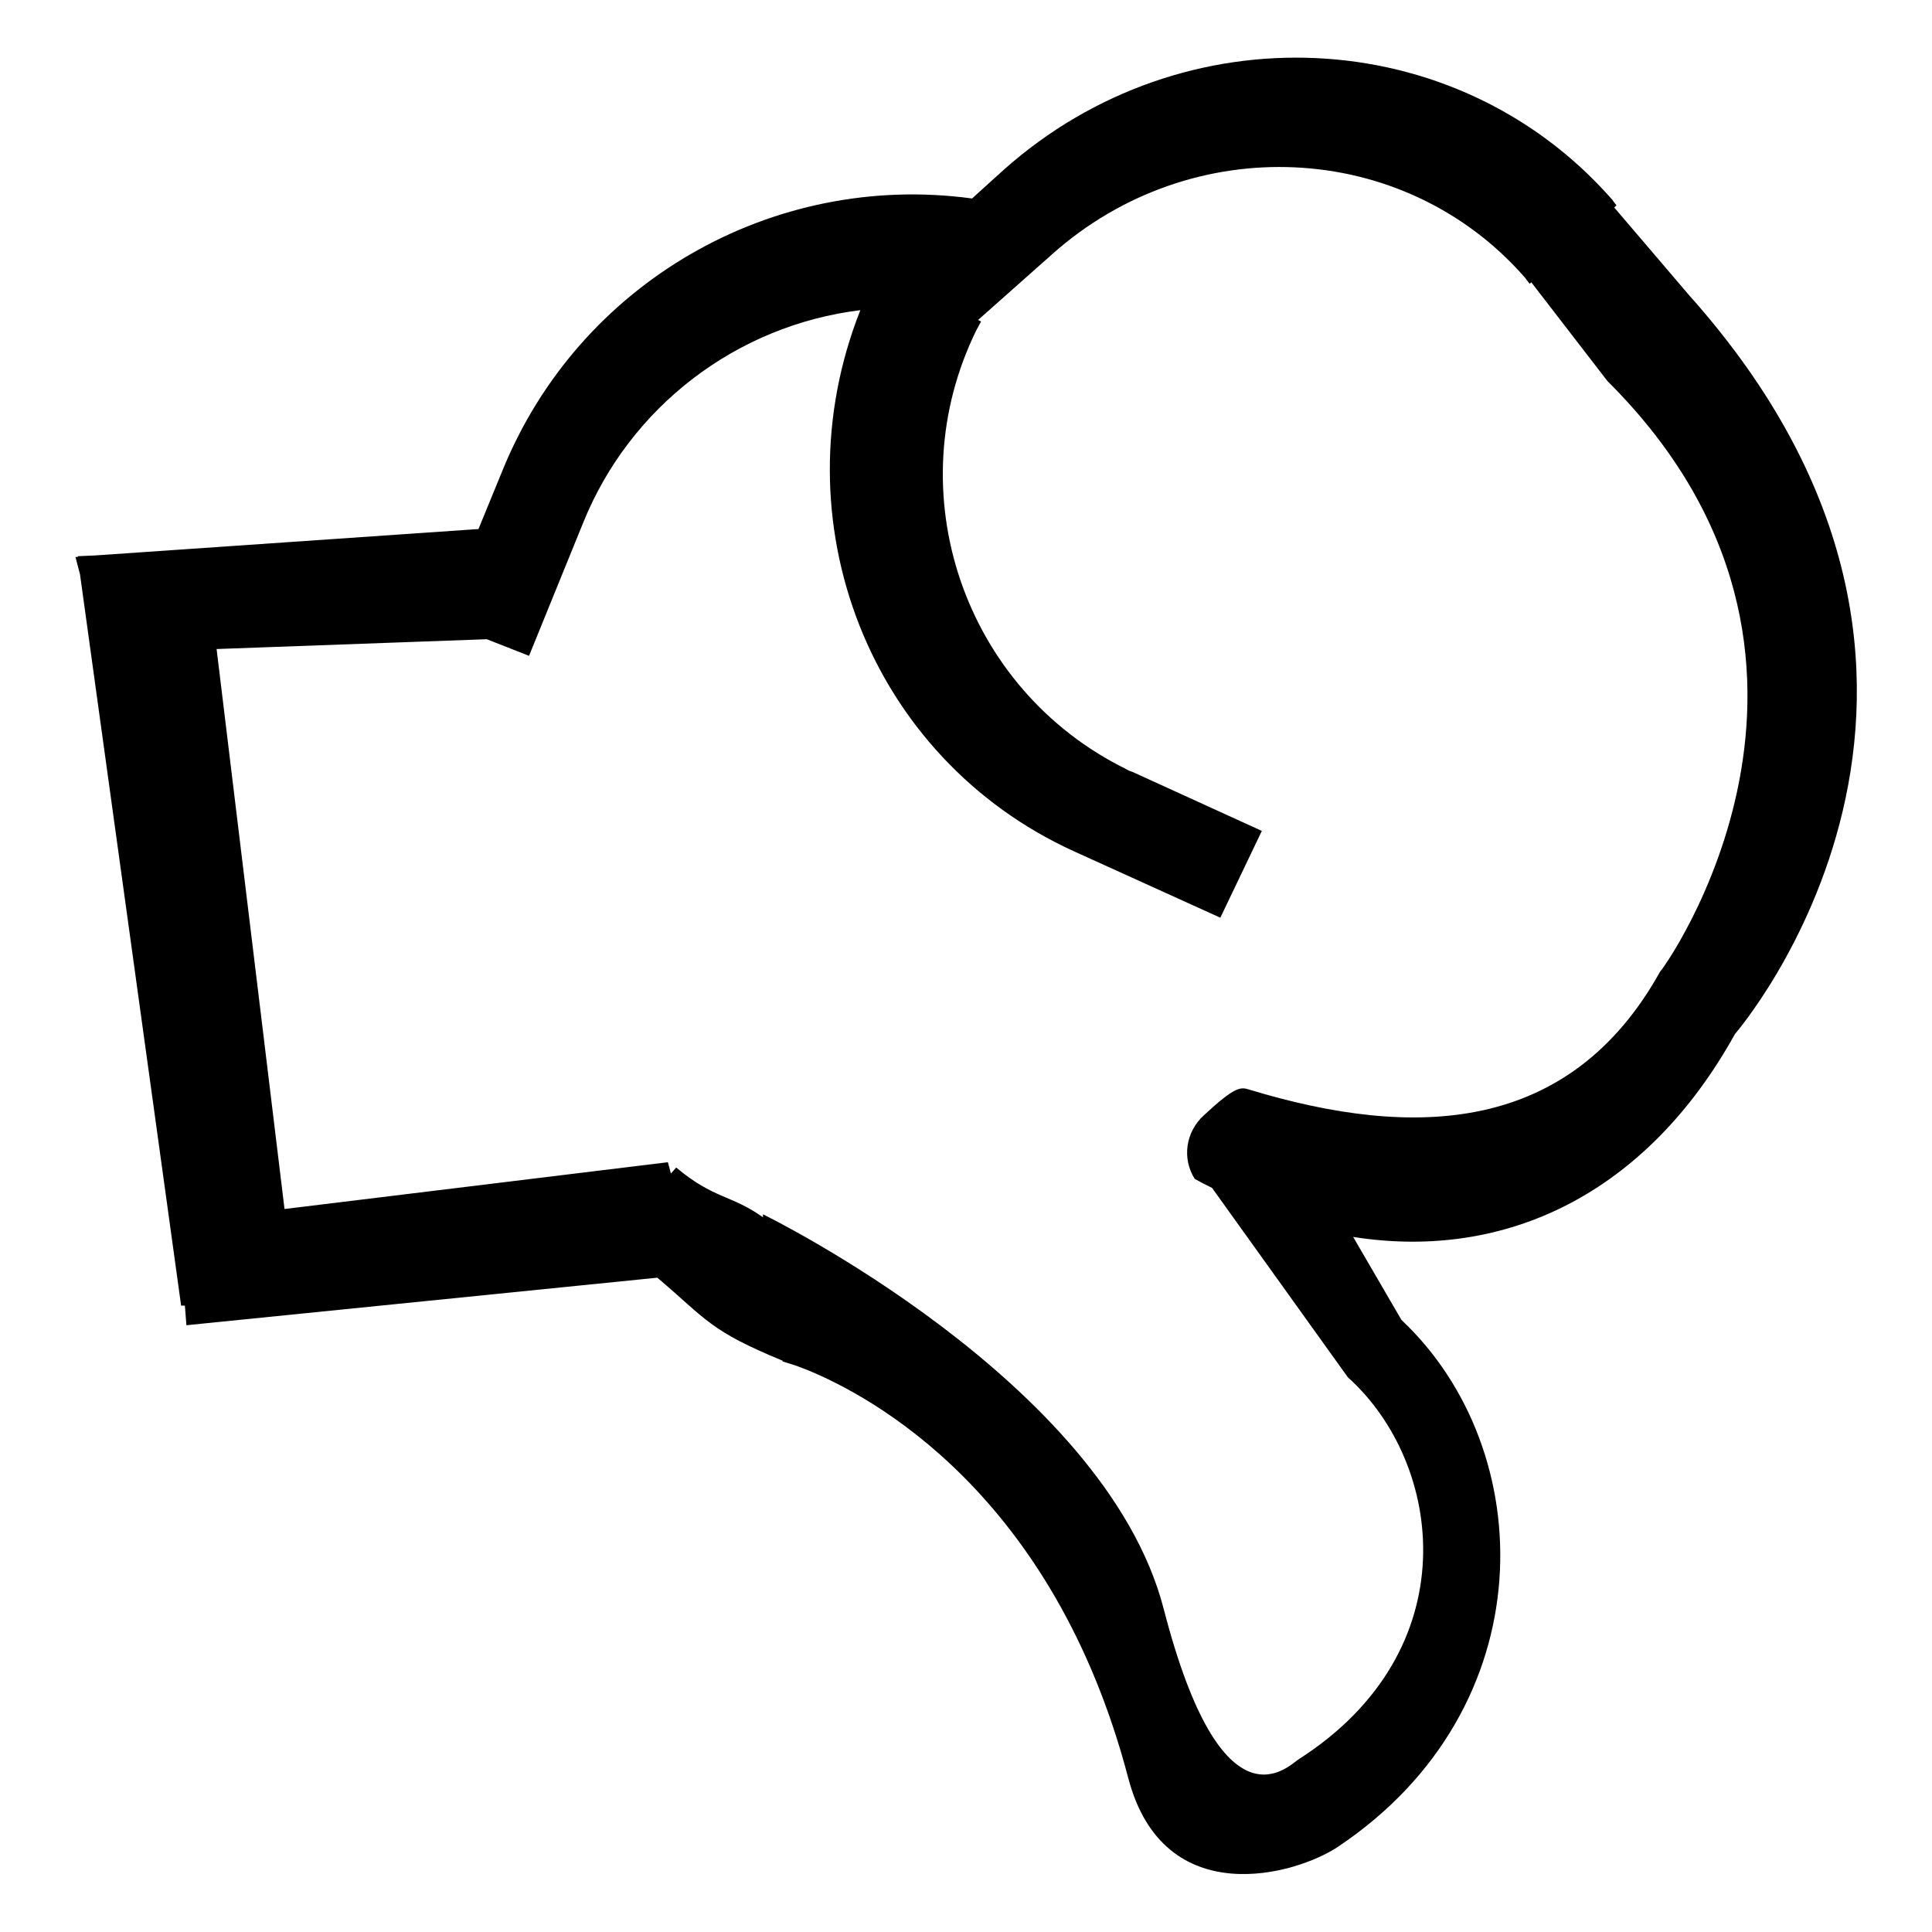
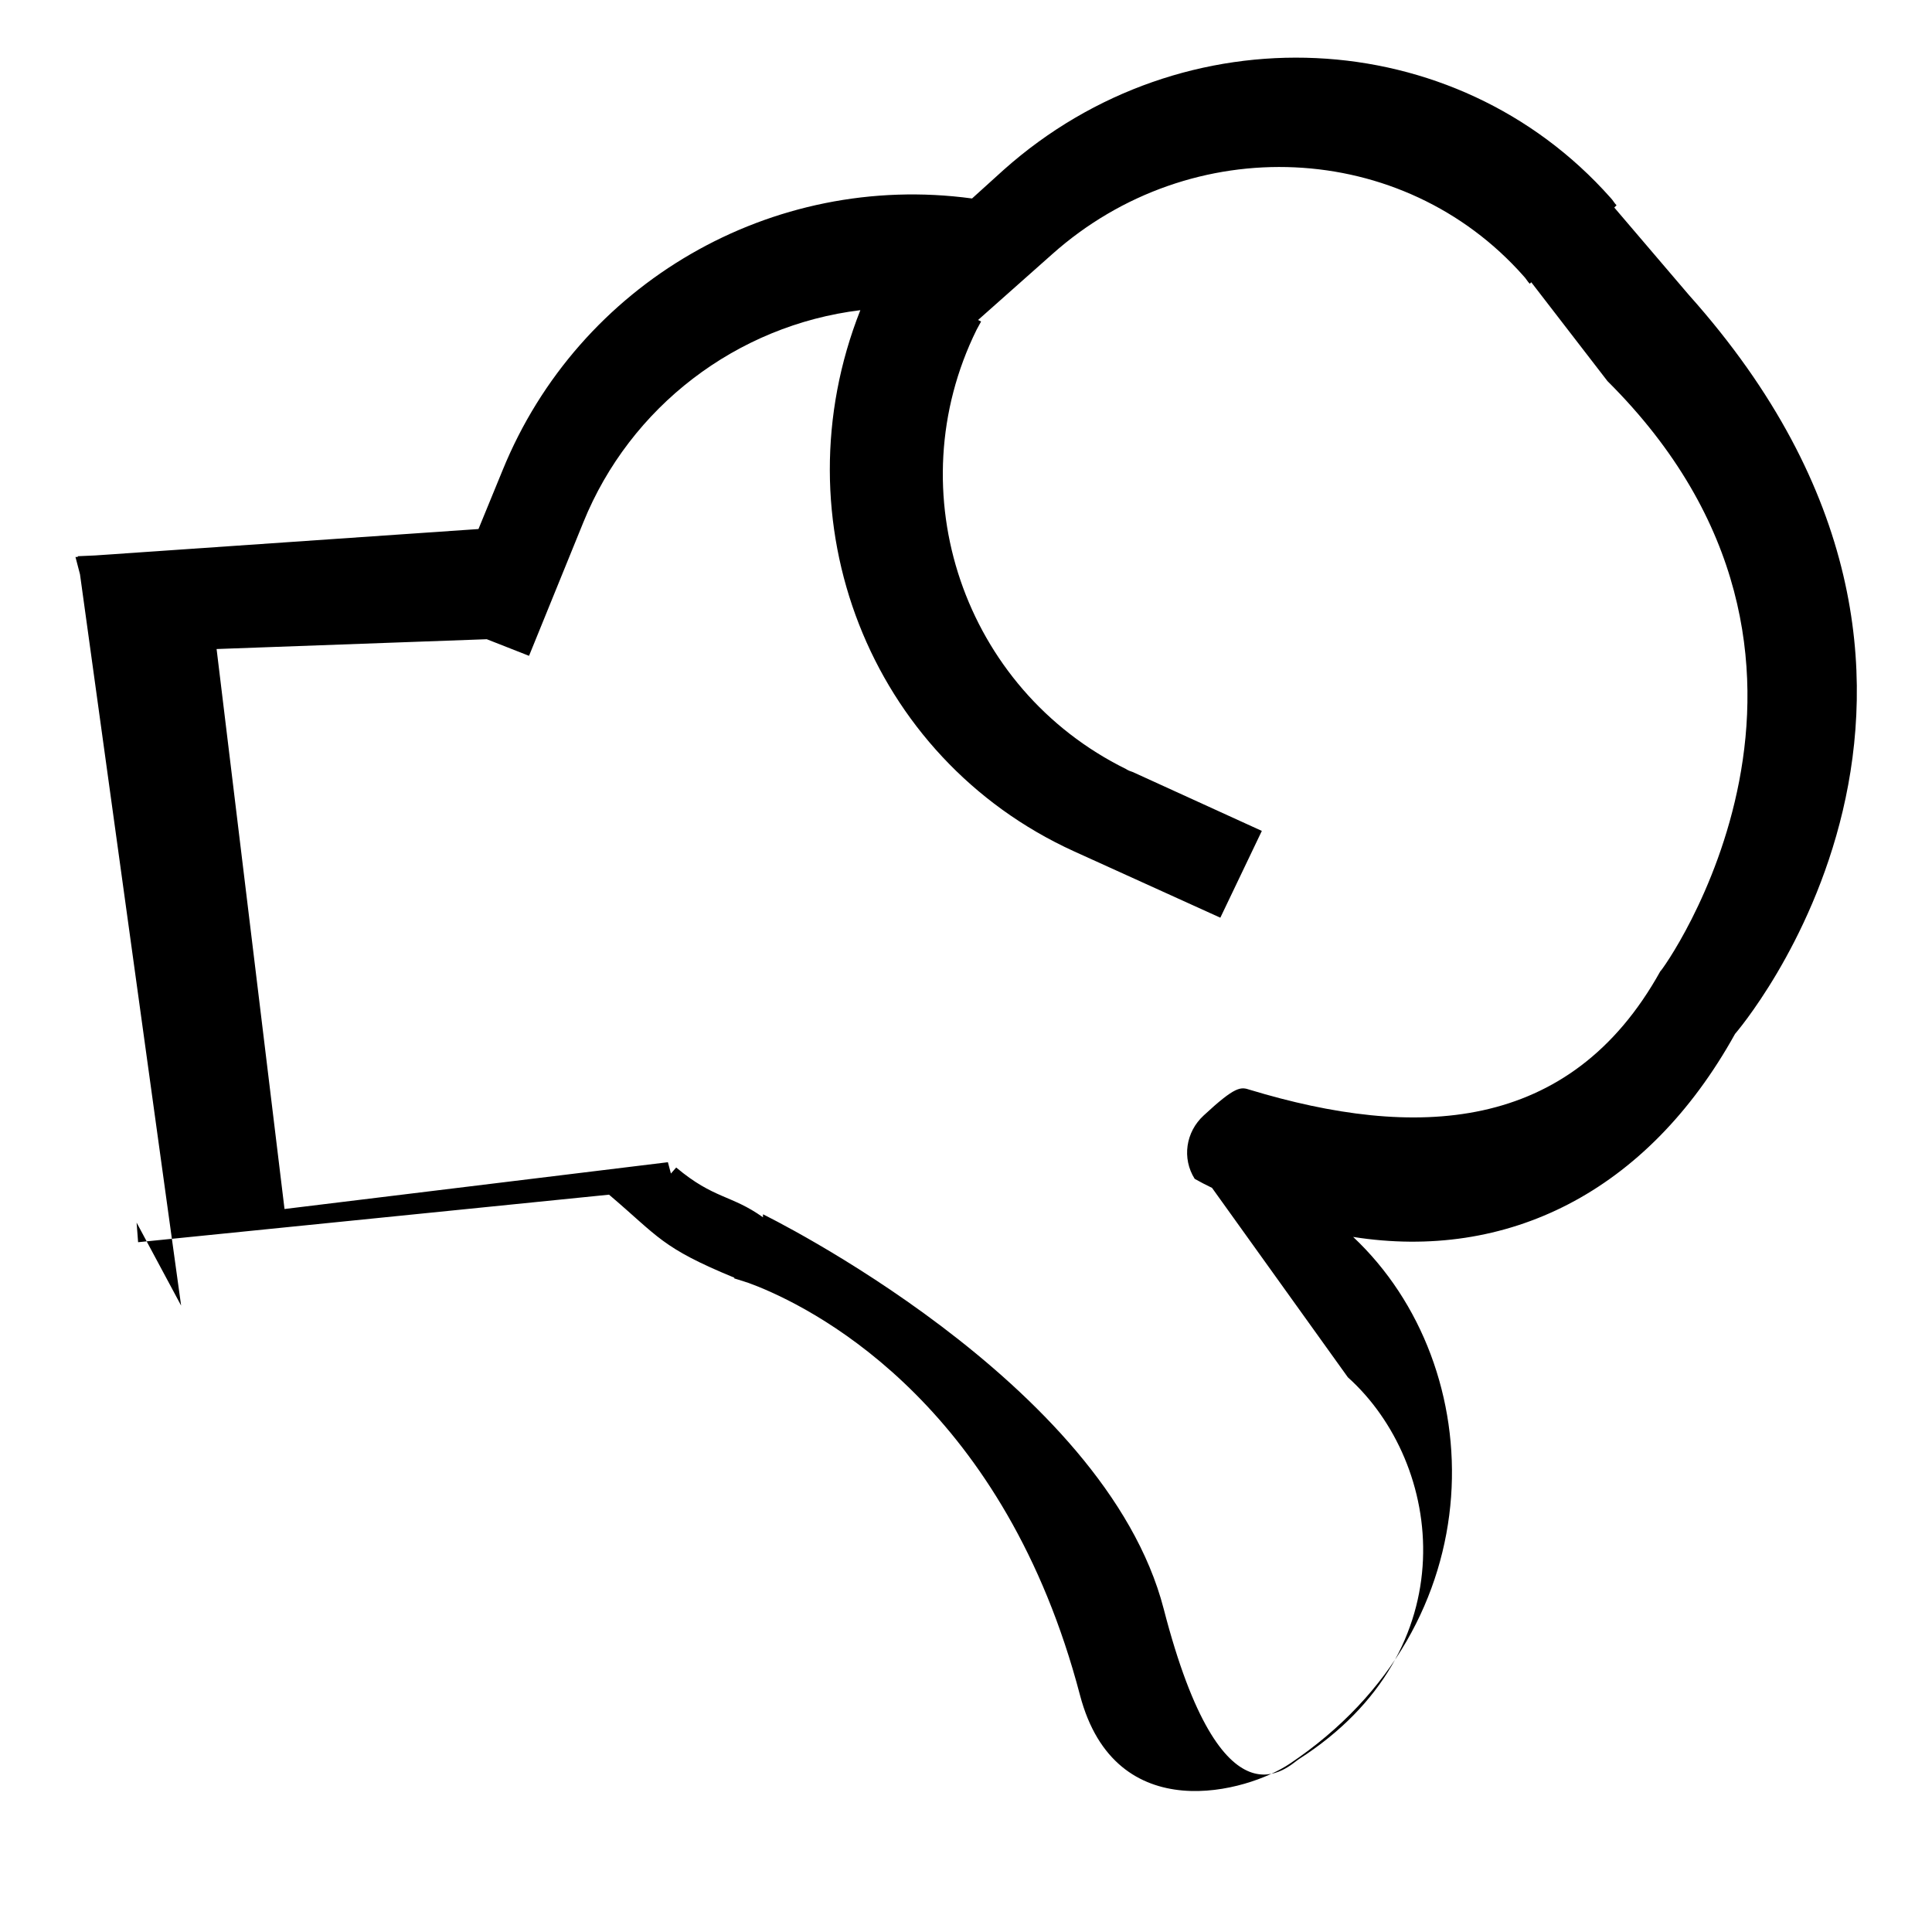
<svg xmlns="http://www.w3.org/2000/svg" version="1.1" x="0px" y="0px" viewBox="0 0 256 256" enable-background="new 0 0 256 256" xml:space="preserve">
  <g>
-     <path fill="#000000" d="M229.9,137c-11.7,21.1-30.3,30.1-50.6,26.9l6.4,11c18.3,17.2,19.1,51.4-8.4,69.8 c-5.5,3.7-23.1,8.8-27.8-9.1c-9.9-37.7-34-50.6-42.6-54.1v0c-0.5-0.2-0.8-0.3-1.3-0.5c-1.2-0.4-1.9-0.6-1.9-0.6l0-0.1 c-9.7-4-10-5.4-16.6-11l-62.4,6.3l-0.2-2.6L24,173L10.6,76.1L10,73.8l0.3,0l0-0.1l2.3-0.1l50.8-3.5l3.2-7.8 c10.1-24.8,35.7-39.6,62.2-36l4.2-3.8c23.8-21.2,59.8-19.5,80.4,3.7c0.3,0.3,0.5,0.7,0.8,1l-0.3,0.3l9.9,11.6 C270,90.8,229.9,137,229.9,137L229.9,137z M213,50.5l-10.1-13.1l-0.2,0.2c-0.3-0.3-0.5-0.7-0.8-1c-16-18.1-44-19.4-62.5-2.9 l-9.8,8.7l0.4,0.2c-0.2,0.4-0.4,0.7-0.6,1.1c-10.6,21.5-1.7,47.6,19.8,58.2c0.3,0.2,0.6,0.3,0.9,0.4l17.1,7.8l-5.5,11.5l-19.4-8.8 C115.1,100.4,103,68.9,114,41.1c-16.4,2-30.5,12.8-36.7,28.1l-7.2,17.7l-5.6-2.2l-35.8,1.3l9,74.2l50.8-6.2l0.4,1.5l0.7-0.8 c5,4.2,7.3,3.6,11.5,6.6l0-0.4c0,0,45.3,22.1,53.1,52.3c7.8,30.2,16.6,20.7,17.9,19.9c22.5-14.4,19.2-39.2,6.5-50.6l-18-25.1 c-0.4-0.2-0.8-0.4-1.2-0.6c-0.4-0.2-0.7-0.4-1.1-0.6c-1.7-2.7-1.2-6.2,1.2-8.4c4.2-3.9,4.9-3.8,6.1-3.4 c21.8,6.6,42.4,5.9,54.4-15.7C220.1,128.9,250.1,87.4,213,50.5L213,50.5z" />
+     <path fill="#000000" d="M229.9,137c-11.7,21.1-30.3,30.1-50.6,26.9c18.3,17.2,19.1,51.4-8.4,69.8 c-5.5,3.7-23.1,8.8-27.8-9.1c-9.9-37.7-34-50.6-42.6-54.1v0c-0.5-0.2-0.8-0.3-1.3-0.5c-1.2-0.4-1.9-0.6-1.9-0.6l0-0.1 c-9.7-4-10-5.4-16.6-11l-62.4,6.3l-0.2-2.6L24,173L10.6,76.1L10,73.8l0.3,0l0-0.1l2.3-0.1l50.8-3.5l3.2-7.8 c10.1-24.8,35.7-39.6,62.2-36l4.2-3.8c23.8-21.2,59.8-19.5,80.4,3.7c0.3,0.3,0.5,0.7,0.8,1l-0.3,0.3l9.9,11.6 C270,90.8,229.9,137,229.9,137L229.9,137z M213,50.5l-10.1-13.1l-0.2,0.2c-0.3-0.3-0.5-0.7-0.8-1c-16-18.1-44-19.4-62.5-2.9 l-9.8,8.7l0.4,0.2c-0.2,0.4-0.4,0.7-0.6,1.1c-10.6,21.5-1.7,47.6,19.8,58.2c0.3,0.2,0.6,0.3,0.9,0.4l17.1,7.8l-5.5,11.5l-19.4-8.8 C115.1,100.4,103,68.9,114,41.1c-16.4,2-30.5,12.8-36.7,28.1l-7.2,17.7l-5.6-2.2l-35.8,1.3l9,74.2l50.8-6.2l0.4,1.5l0.7-0.8 c5,4.2,7.3,3.6,11.5,6.6l0-0.4c0,0,45.3,22.1,53.1,52.3c7.8,30.2,16.6,20.7,17.9,19.9c22.5-14.4,19.2-39.2,6.5-50.6l-18-25.1 c-0.4-0.2-0.8-0.4-1.2-0.6c-0.4-0.2-0.7-0.4-1.1-0.6c-1.7-2.7-1.2-6.2,1.2-8.4c4.2-3.9,4.9-3.8,6.1-3.4 c21.8,6.6,42.4,5.9,54.4-15.7C220.1,128.9,250.1,87.4,213,50.5L213,50.5z" />
  </g>
</svg>